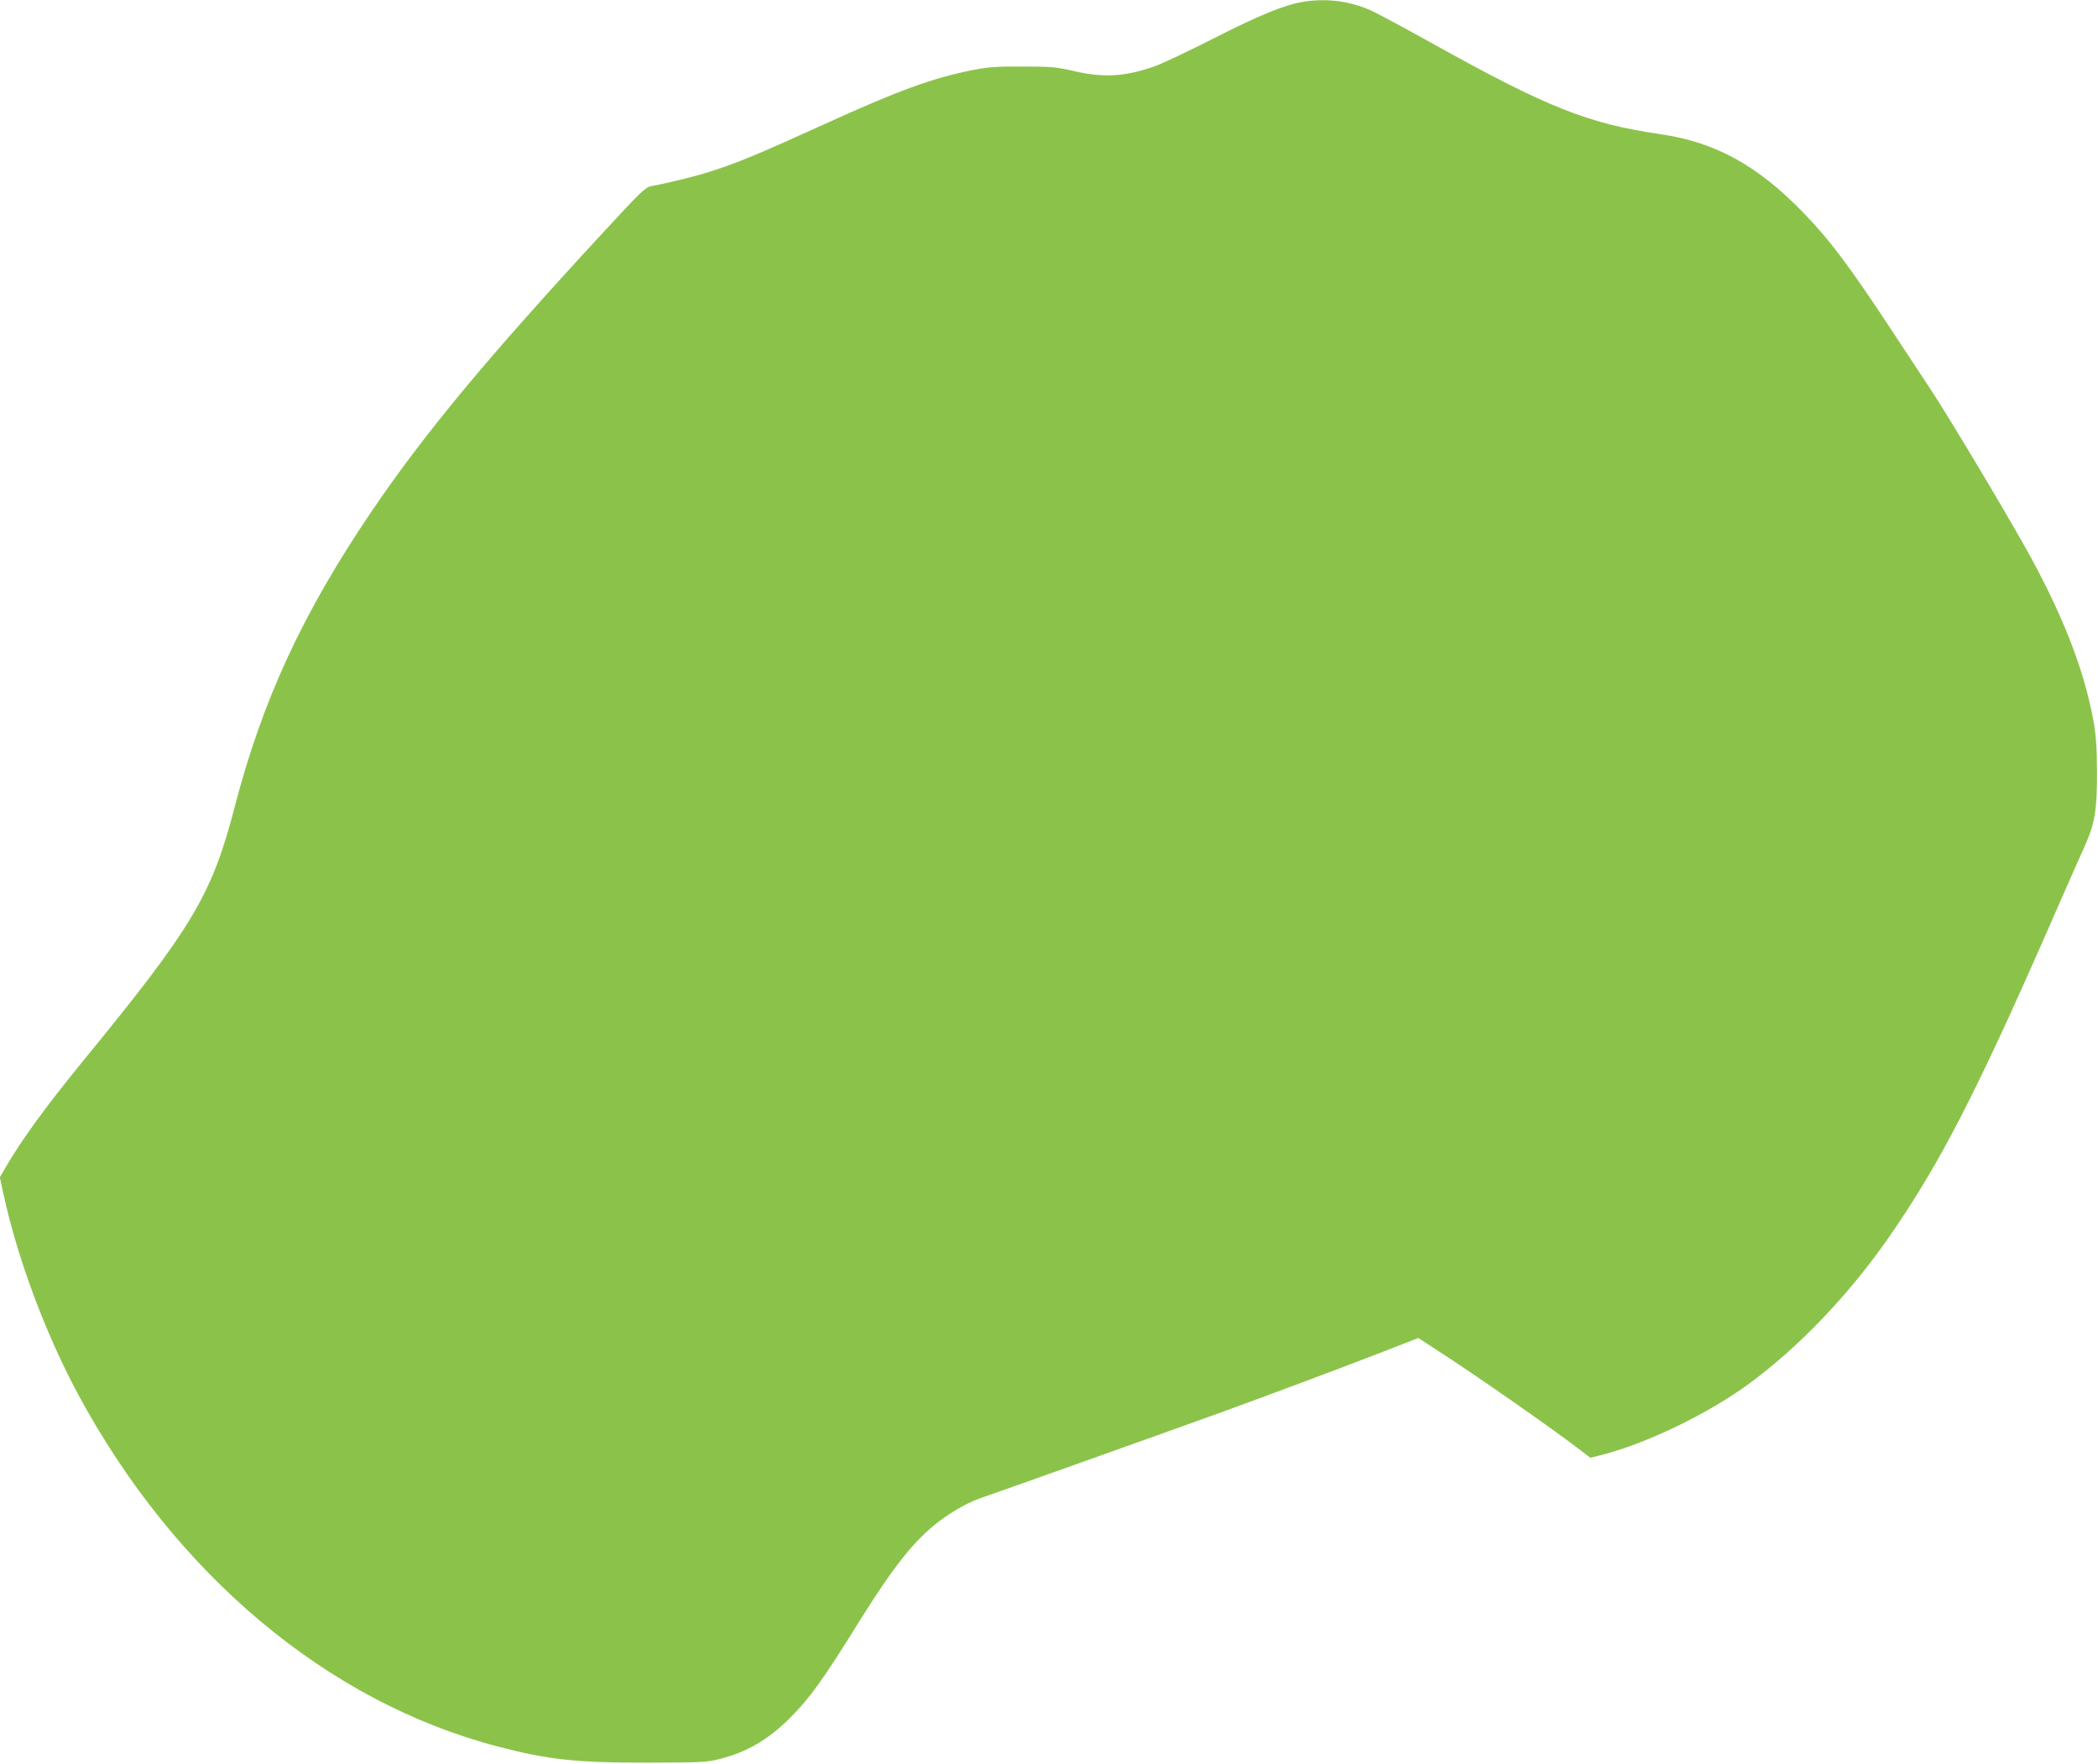
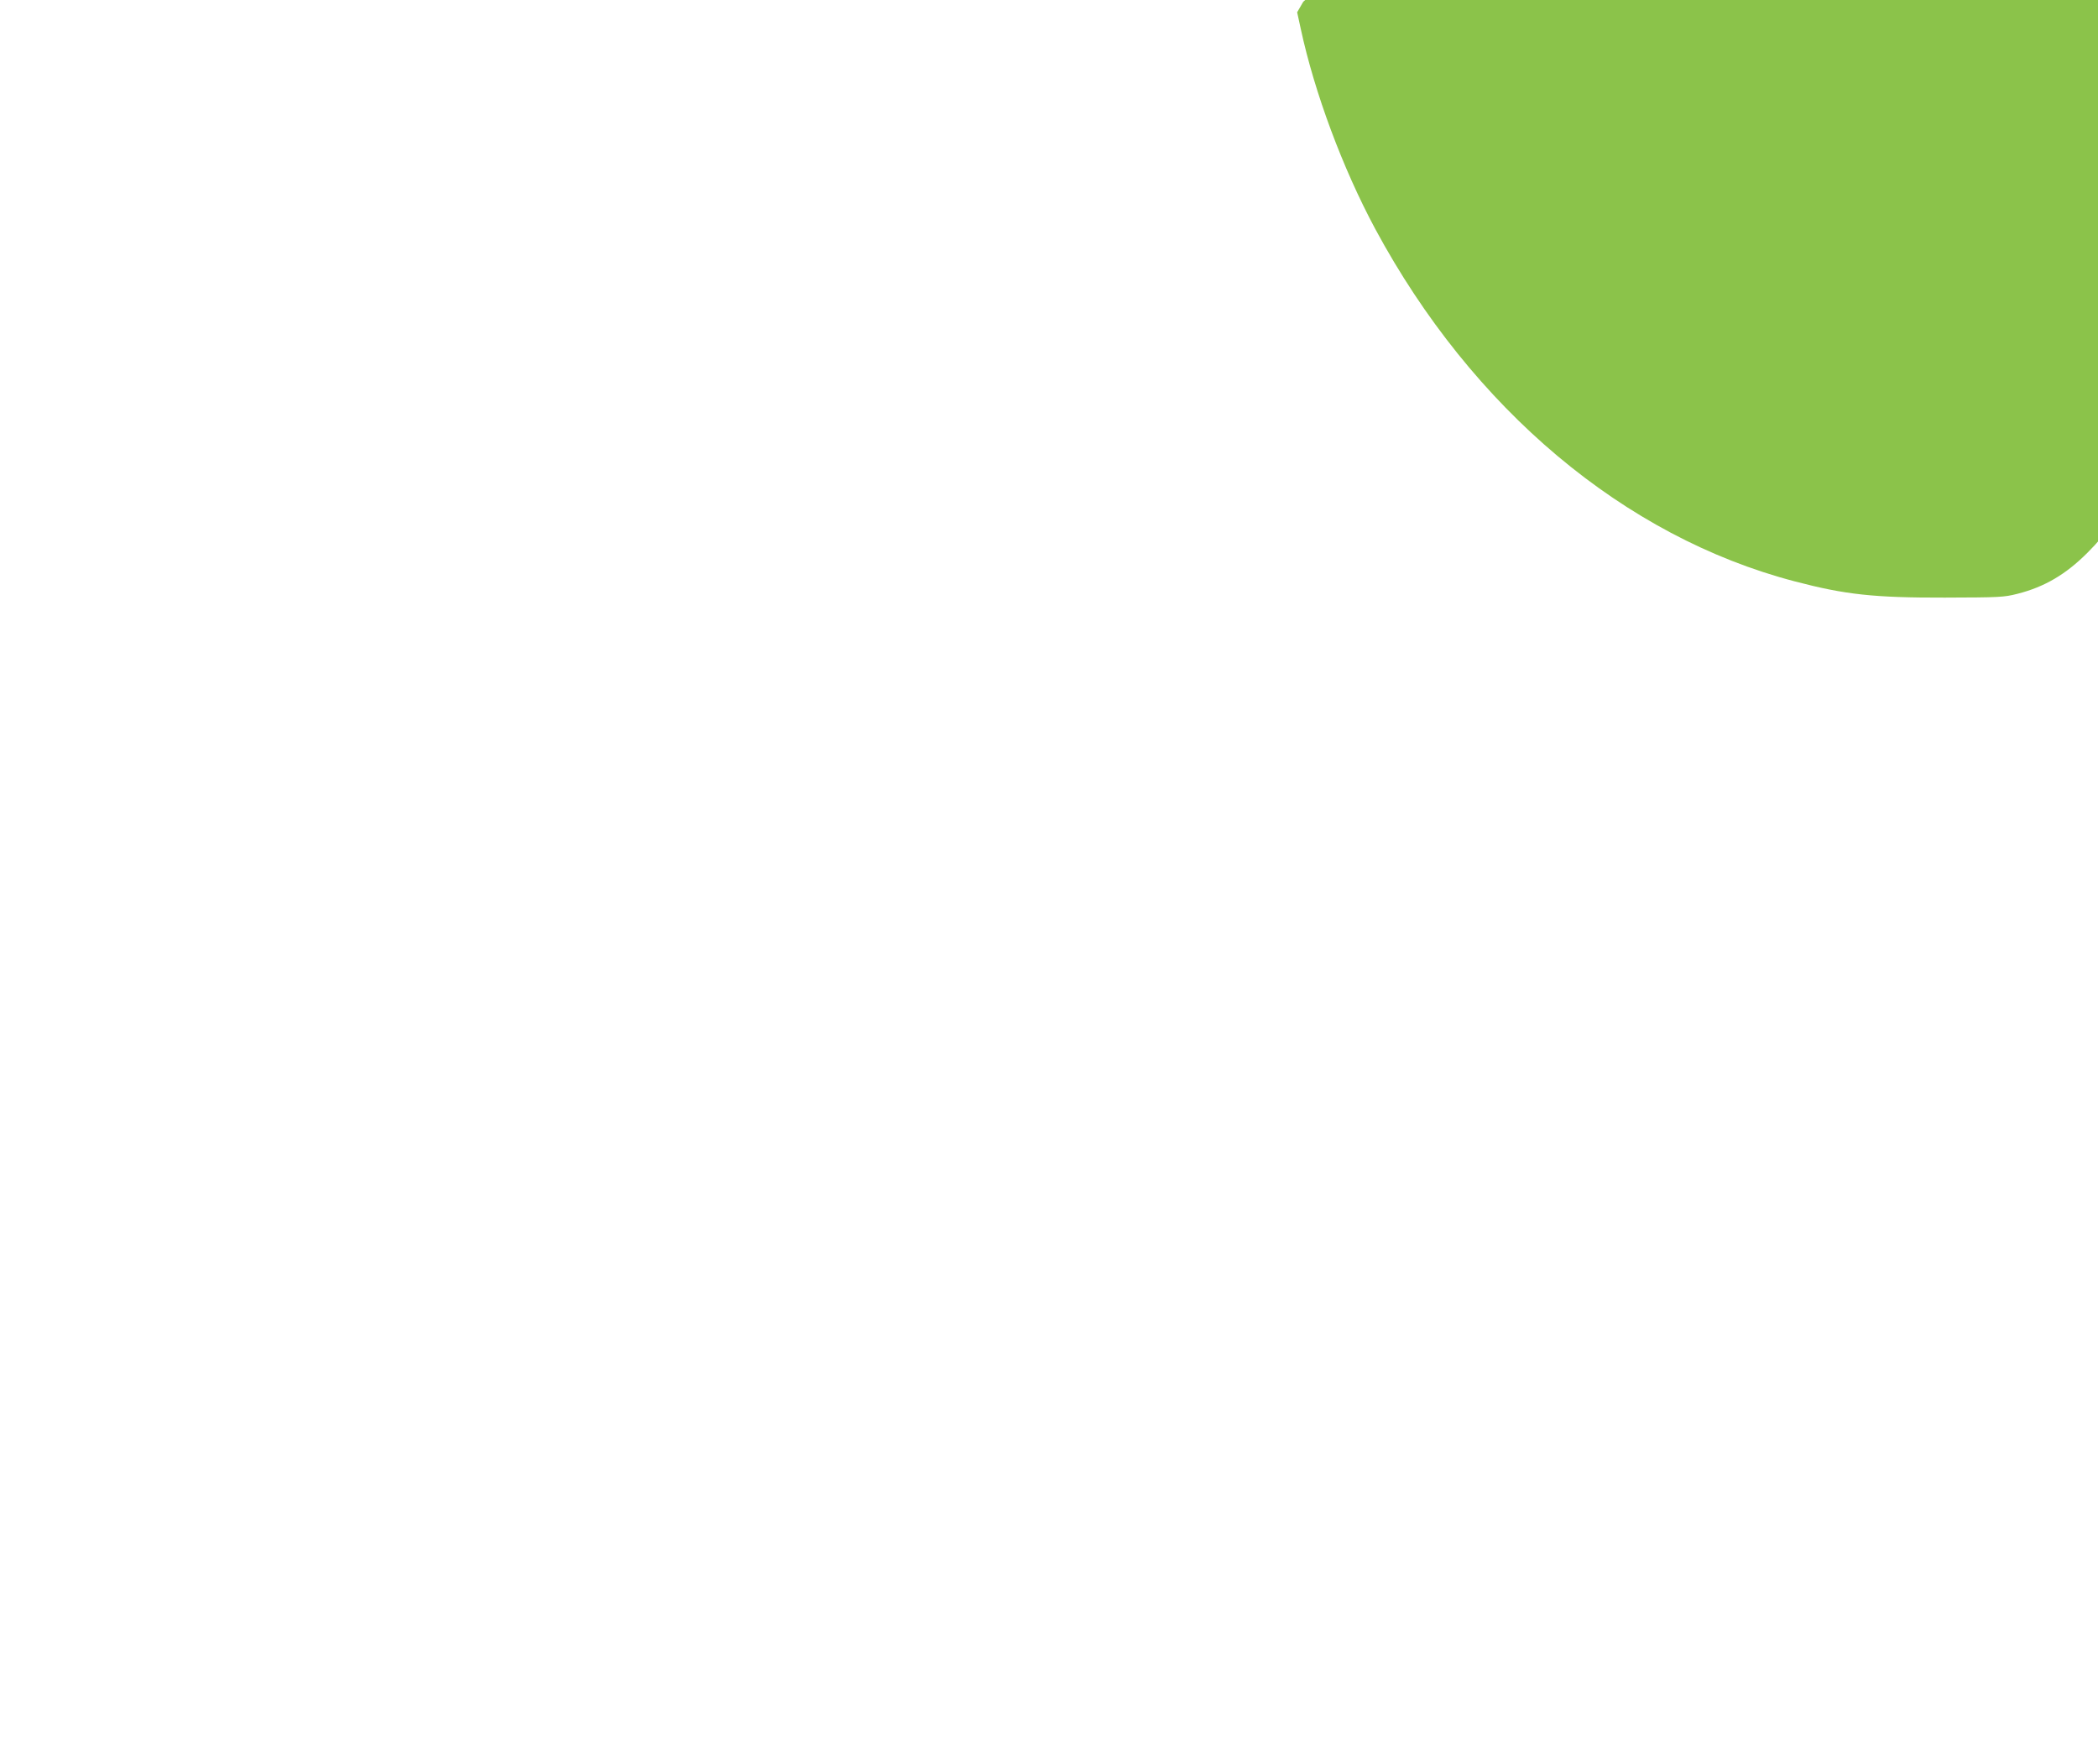
<svg xmlns="http://www.w3.org/2000/svg" version="1.0" width="1280pt" height="1076pt" viewBox="0 0 1280 1076" preserveAspectRatio="xMidYMid meet">
  <g transform="translate(0,1076) scale(0.1,-0.1)" fill="#8bc34a" stroke="none">
-     <path d="M7951 10749 c-115 -19 -267 -81 -544 -222 -155 -79 -317 -155 -361 -171 -182 -64 -313 -72 -496 -29 -104 24 -134 27 -310 27 -164 1 -213 -3 -309 -22 -244 -49 -452 -125 -891 -325 -425 -193 -542 -241 -711 -295 -90 -29 -263 -71 -354 -87 -37 -7 -60 -29 -282 -269 -722 -781 -1101 -1237 -1426 -1716 -420 -620 -666 -1151 -836 -1806 -139 -535 -255 -730 -926 -1549 -225 -276 -371 -476 -469 -644 l-37 -64 22 -101 c84 -390 256 -851 454 -1220 592 -1099 1520 -1879 2560 -2151 308 -81 484 -100 915 -99 334 1 360 2 443 23 166 42 296 119 427 250 122 122 204 236 427 596 209 334 335 492 485 605 89 67 182 118 273 148 61 20 1015 360 1445 515 287 104 759 281 1014 380 l189 74 129 -84 c235 -152 685 -466 862 -602 l59 -45 71 18 c267 68 638 246 886 426 309 224 623 552 873 914 303 439 525 870 962 1866 95 217 195 445 223 505 64 143 77 223 76 465 -1 143 -6 212 -22 304 -60 324 -196 668 -426 1075 -160 283 -470 799 -563 939 -48 73 -151 229 -228 346 -275 418 -391 572 -559 745 -277 284 -533 424 -864 472 -445 65 -692 163 -1402 559 -151 84 -311 170 -355 191 -132 62 -279 82 -424 58z" />
+     <path d="M7951 10749 l-37 -64 22 -101 c84 -390 256 -851 454 -1220 592 -1099 1520 -1879 2560 -2151 308 -81 484 -100 915 -99 334 1 360 2 443 23 166 42 296 119 427 250 122 122 204 236 427 596 209 334 335 492 485 605 89 67 182 118 273 148 61 20 1015 360 1445 515 287 104 759 281 1014 380 l189 74 129 -84 c235 -152 685 -466 862 -602 l59 -45 71 18 c267 68 638 246 886 426 309 224 623 552 873 914 303 439 525 870 962 1866 95 217 195 445 223 505 64 143 77 223 76 465 -1 143 -6 212 -22 304 -60 324 -196 668 -426 1075 -160 283 -470 799 -563 939 -48 73 -151 229 -228 346 -275 418 -391 572 -559 745 -277 284 -533 424 -864 472 -445 65 -692 163 -1402 559 -151 84 -311 170 -355 191 -132 62 -279 82 -424 58z" />
  </g>
</svg>